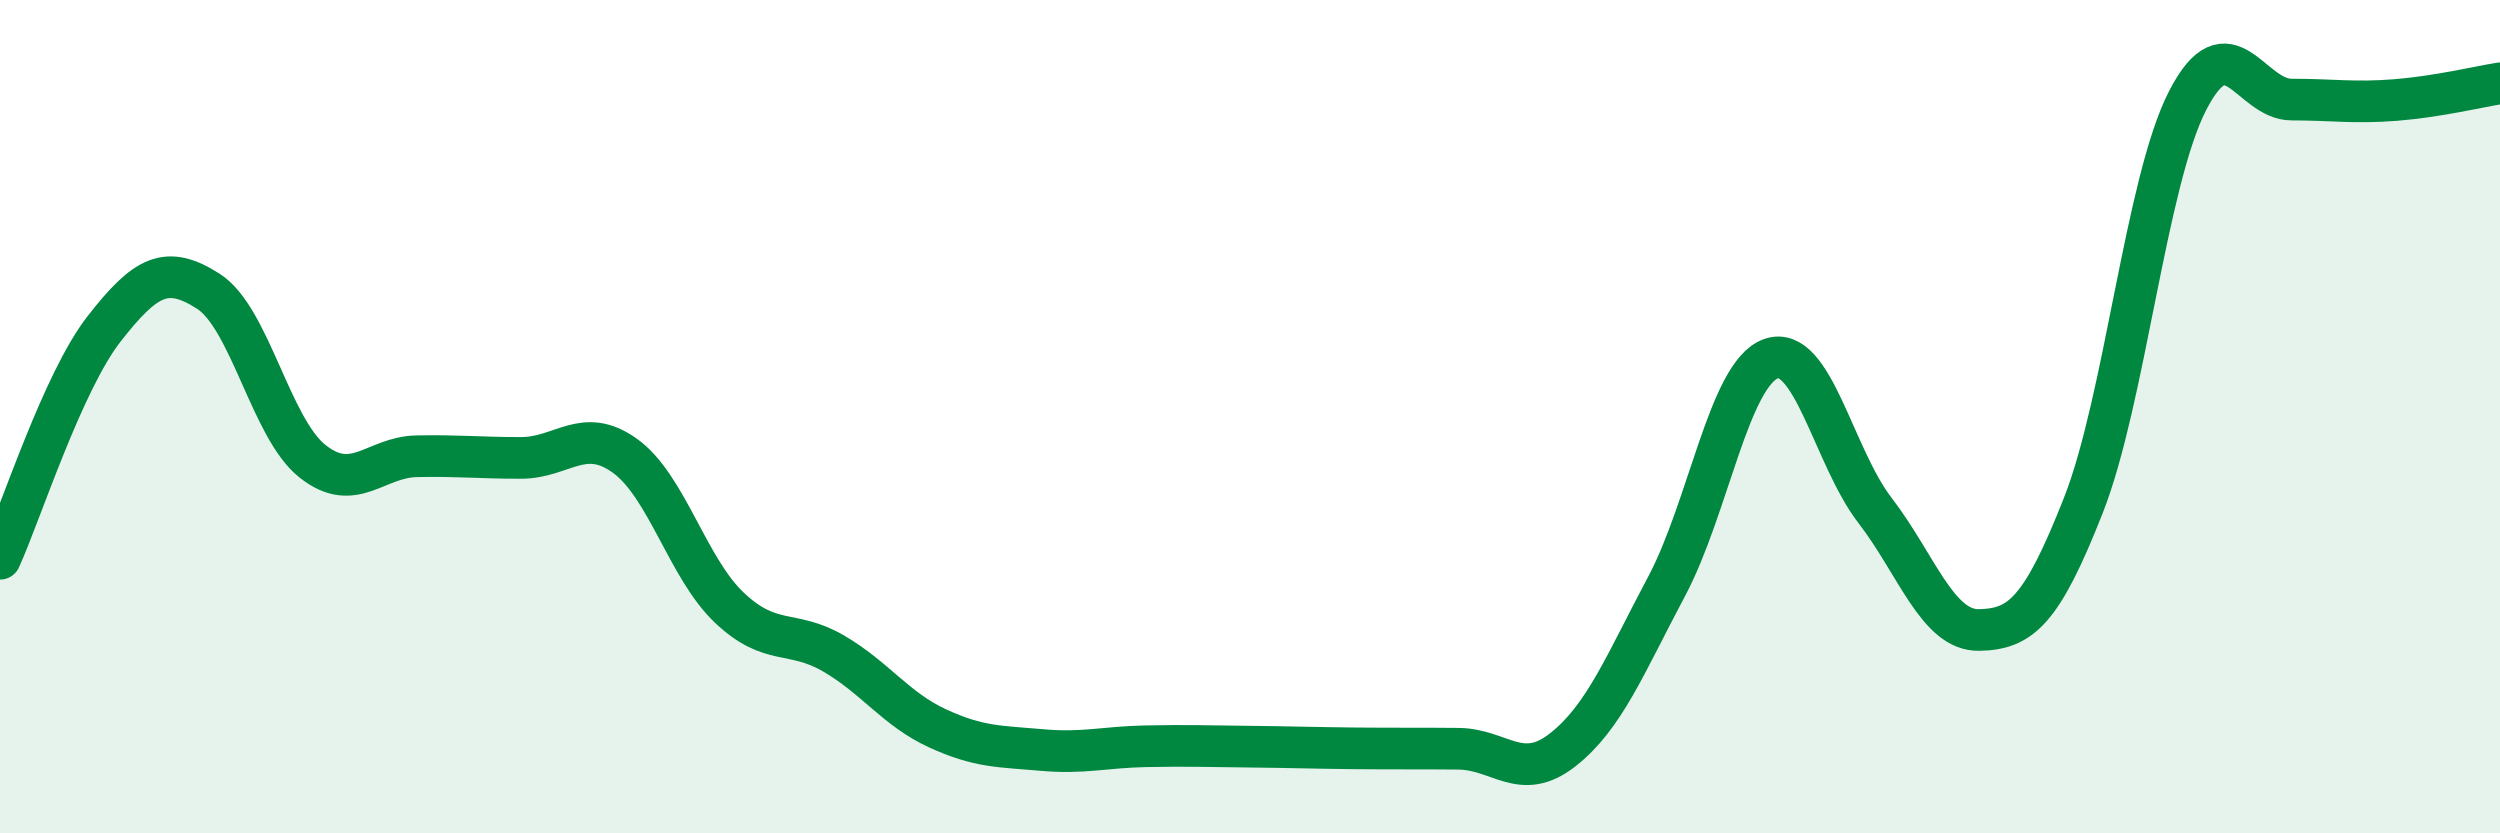
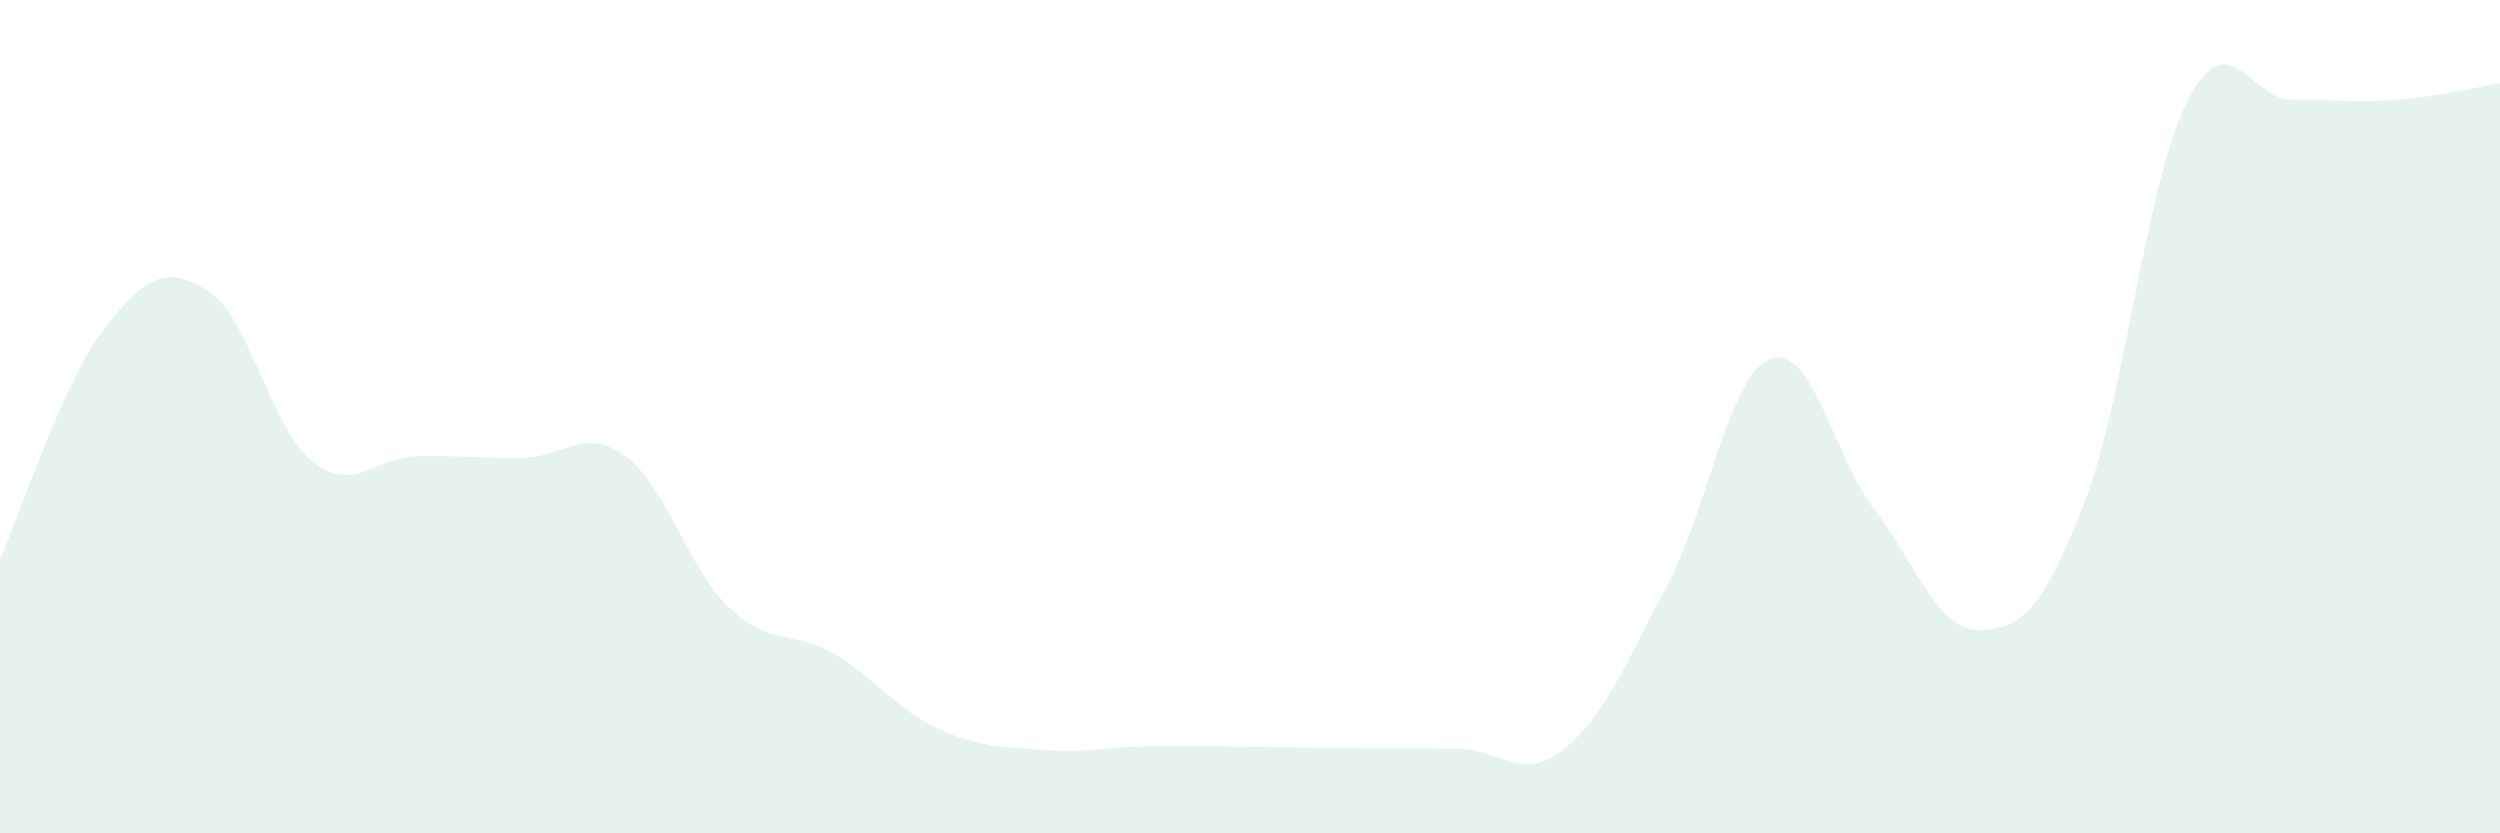
<svg xmlns="http://www.w3.org/2000/svg" width="60" height="20" viewBox="0 0 60 20">
  <path d="M 0,13.41 C 0.5,12.31 1.5,9.17 2.5,7.89 C 3.5,6.61 4,6.35 5,6.99 C 6,7.63 6.5,10.28 7.5,11.07 C 8.5,11.86 9,10.97 10,10.95 C 11,10.93 11.5,10.99 12.5,10.99 C 13.5,10.99 14,10.22 15,10.94 C 16,11.66 16.5,13.63 17.5,14.58 C 18.5,15.53 19,15.1 20,15.68 C 21,16.26 21.5,17.02 22.5,17.48 C 23.5,17.94 24,17.91 25,18 C 26,18.09 26.5,17.93 27.5,17.91 C 28.5,17.89 29,17.91 30,17.92 C 31,17.93 31.5,17.95 32.5,17.96 C 33.5,17.97 34,17.96 35,17.97 C 36,17.98 36.5,18.78 37.5,18 C 38.5,17.22 39,15.95 40,14.07 C 41,12.19 41.5,8.97 42.5,8.61 C 43.5,8.25 44,10.95 45,12.25 C 46,13.55 46.5,15.14 47.5,15.12 C 48.5,15.1 49,14.67 50,12.13 C 51,9.59 51.5,4.37 52.5,2.42 C 53.5,0.47 54,2.39 55,2.39 C 56,2.39 56.5,2.48 57.5,2.4 C 58.5,2.32 59.5,2.08 60,2L60 20L0 20Z" fill="#008740" opacity="0.1" stroke-linecap="round" stroke-linejoin="round" />
-   <path d="M 0,13.41 C 0.5,12.31 1.5,9.17 2.5,7.89 C 3.5,6.61 4,6.35 5,6.99 C 6,7.63 6.5,10.28 7.5,11.07 C 8.5,11.86 9,10.97 10,10.95 C 11,10.93 11.5,10.99 12.5,10.99 C 13.5,10.99 14,10.22 15,10.94 C 16,11.66 16.5,13.63 17.5,14.58 C 18.5,15.53 19,15.1 20,15.68 C 21,16.26 21.5,17.02 22.5,17.48 C 23.5,17.94 24,17.91 25,18 C 26,18.09 26.5,17.93 27.5,17.91 C 28.5,17.89 29,17.91 30,17.92 C 31,17.93 31.5,17.95 32.5,17.96 C 33.5,17.97 34,17.96 35,17.97 C 36,17.98 36.5,18.78 37.5,18 C 38.5,17.22 39,15.95 40,14.07 C 41,12.19 41.5,8.97 42.5,8.61 C 43.5,8.25 44,10.95 45,12.25 C 46,13.55 46.5,15.14 47.5,15.12 C 48.5,15.1 49,14.67 50,12.13 C 51,9.59 51.5,4.37 52.5,2.42 C 53.5,0.47 54,2.39 55,2.39 C 56,2.39 56.5,2.48 57.5,2.4 C 58.5,2.32 59.5,2.08 60,2" stroke="#008740" stroke-width="1" fill="none" stroke-linecap="round" stroke-linejoin="round" />
</svg>